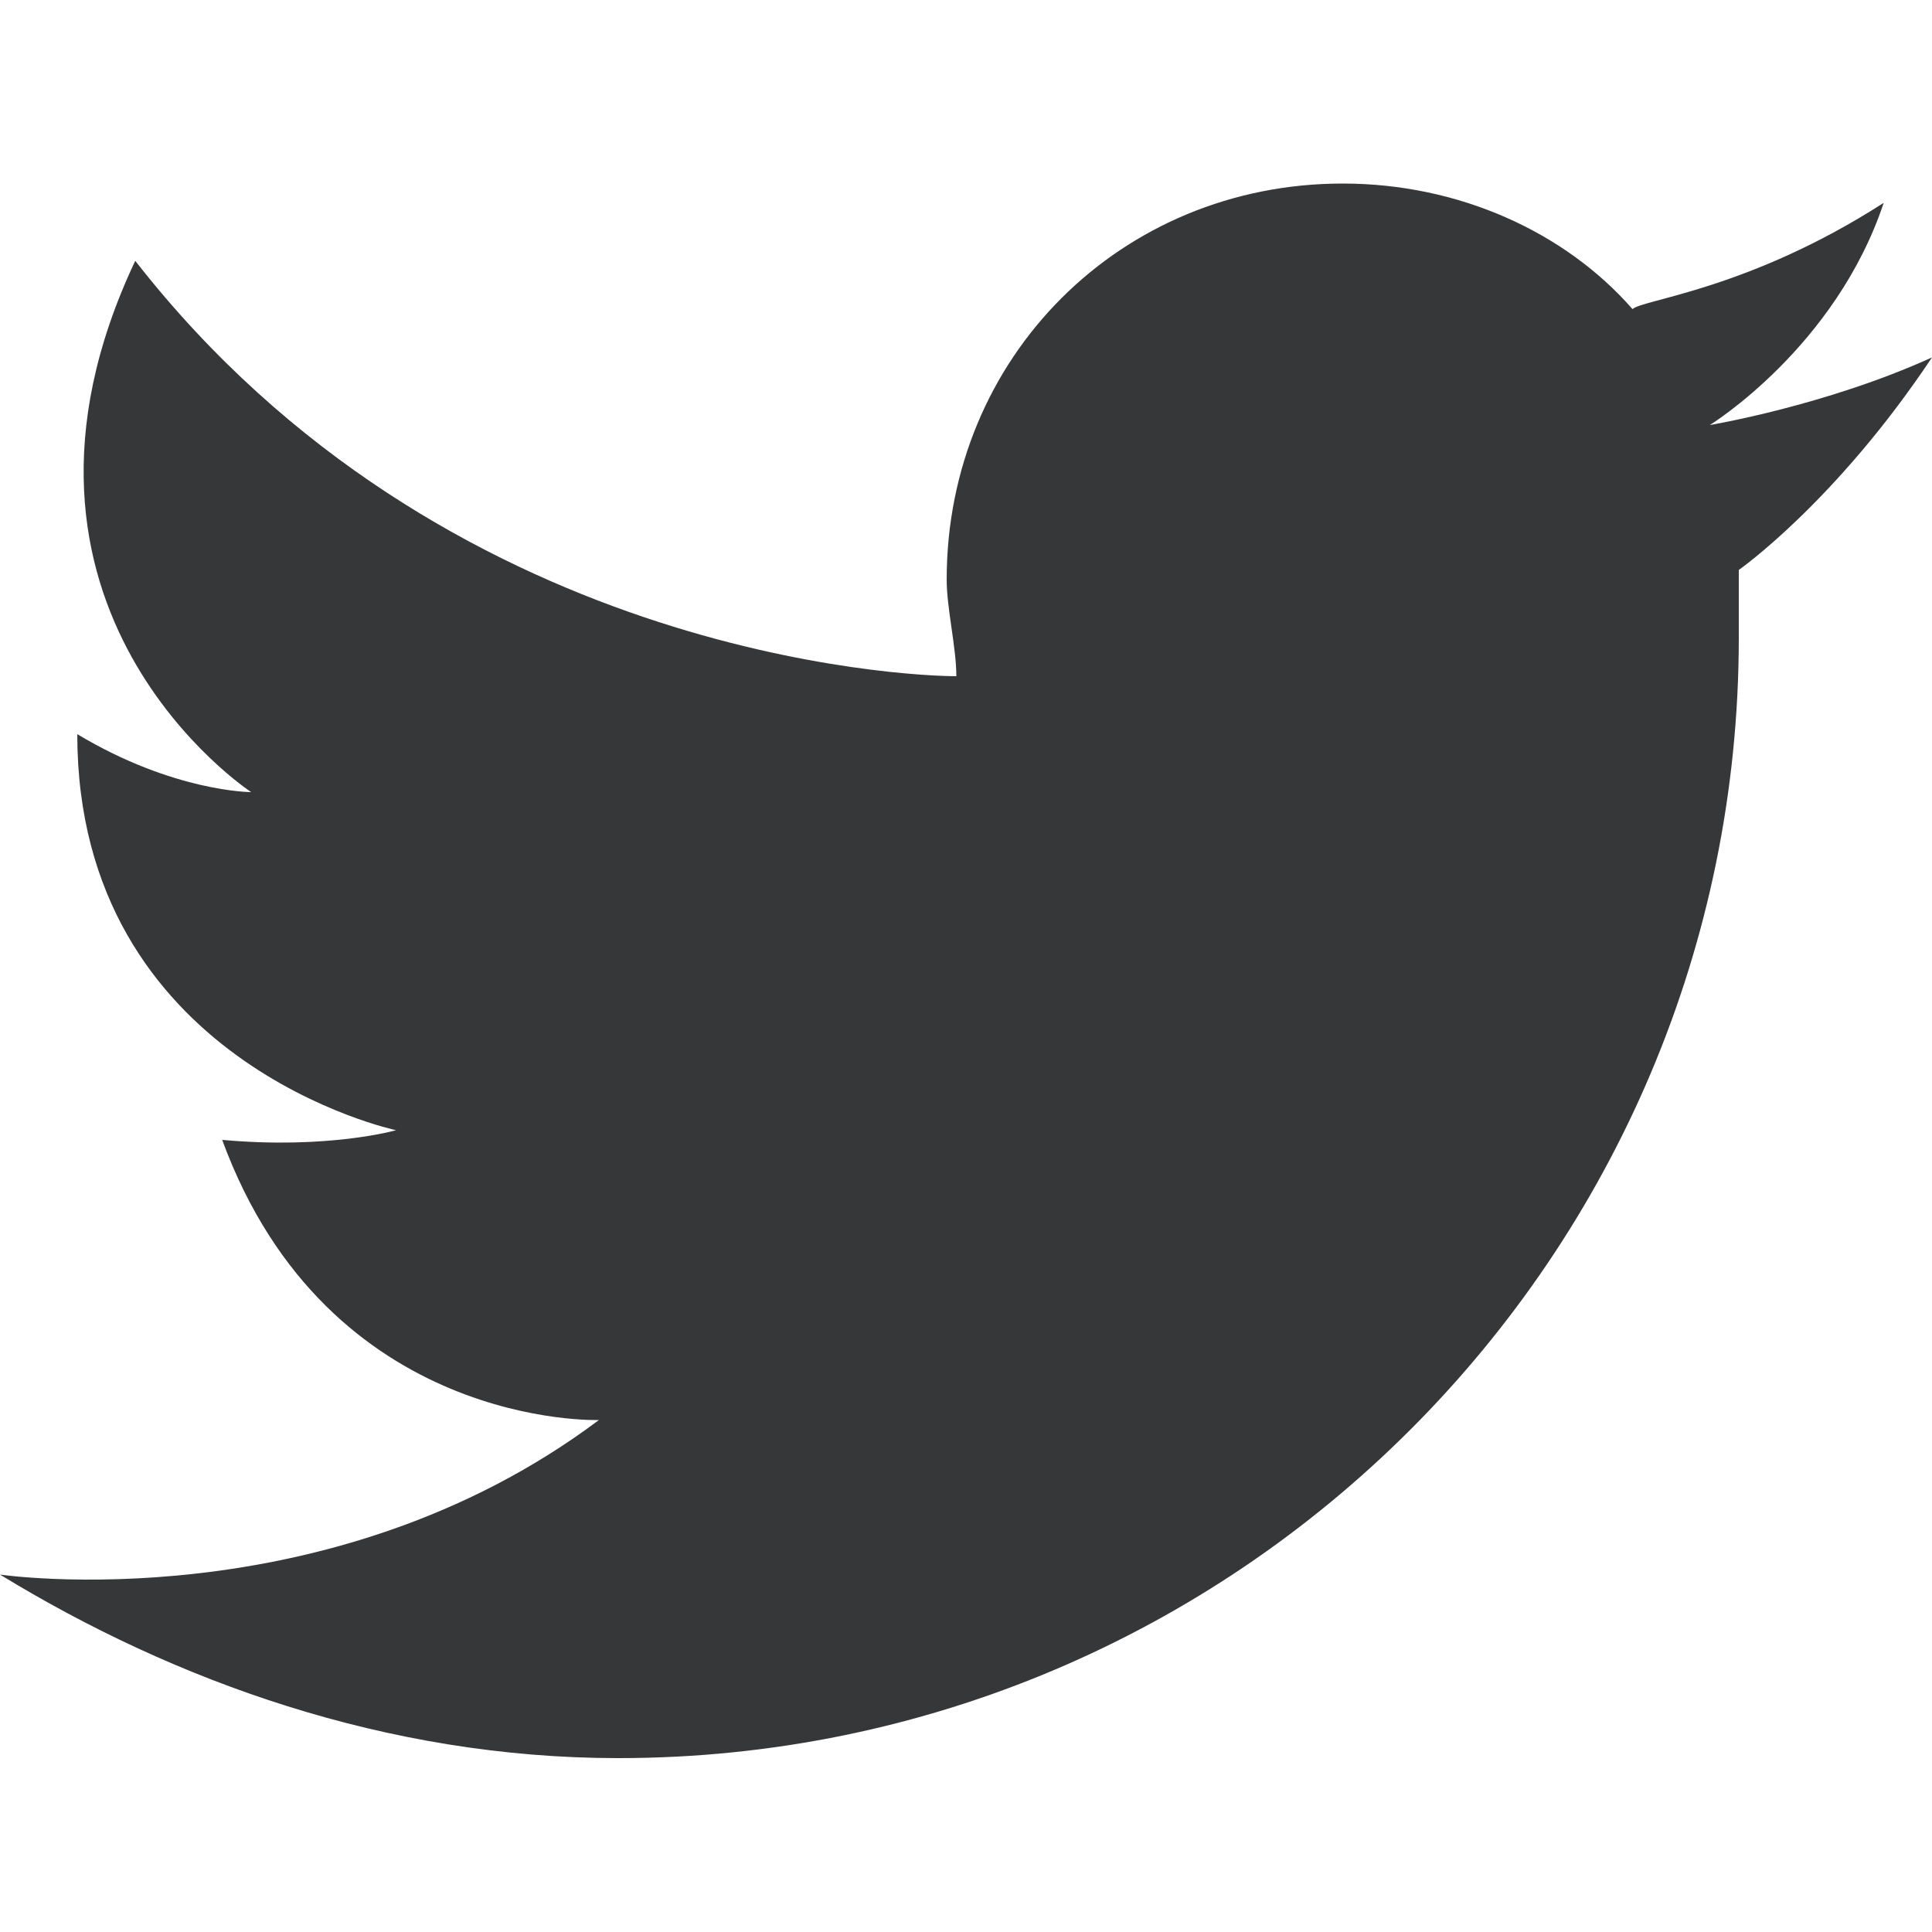
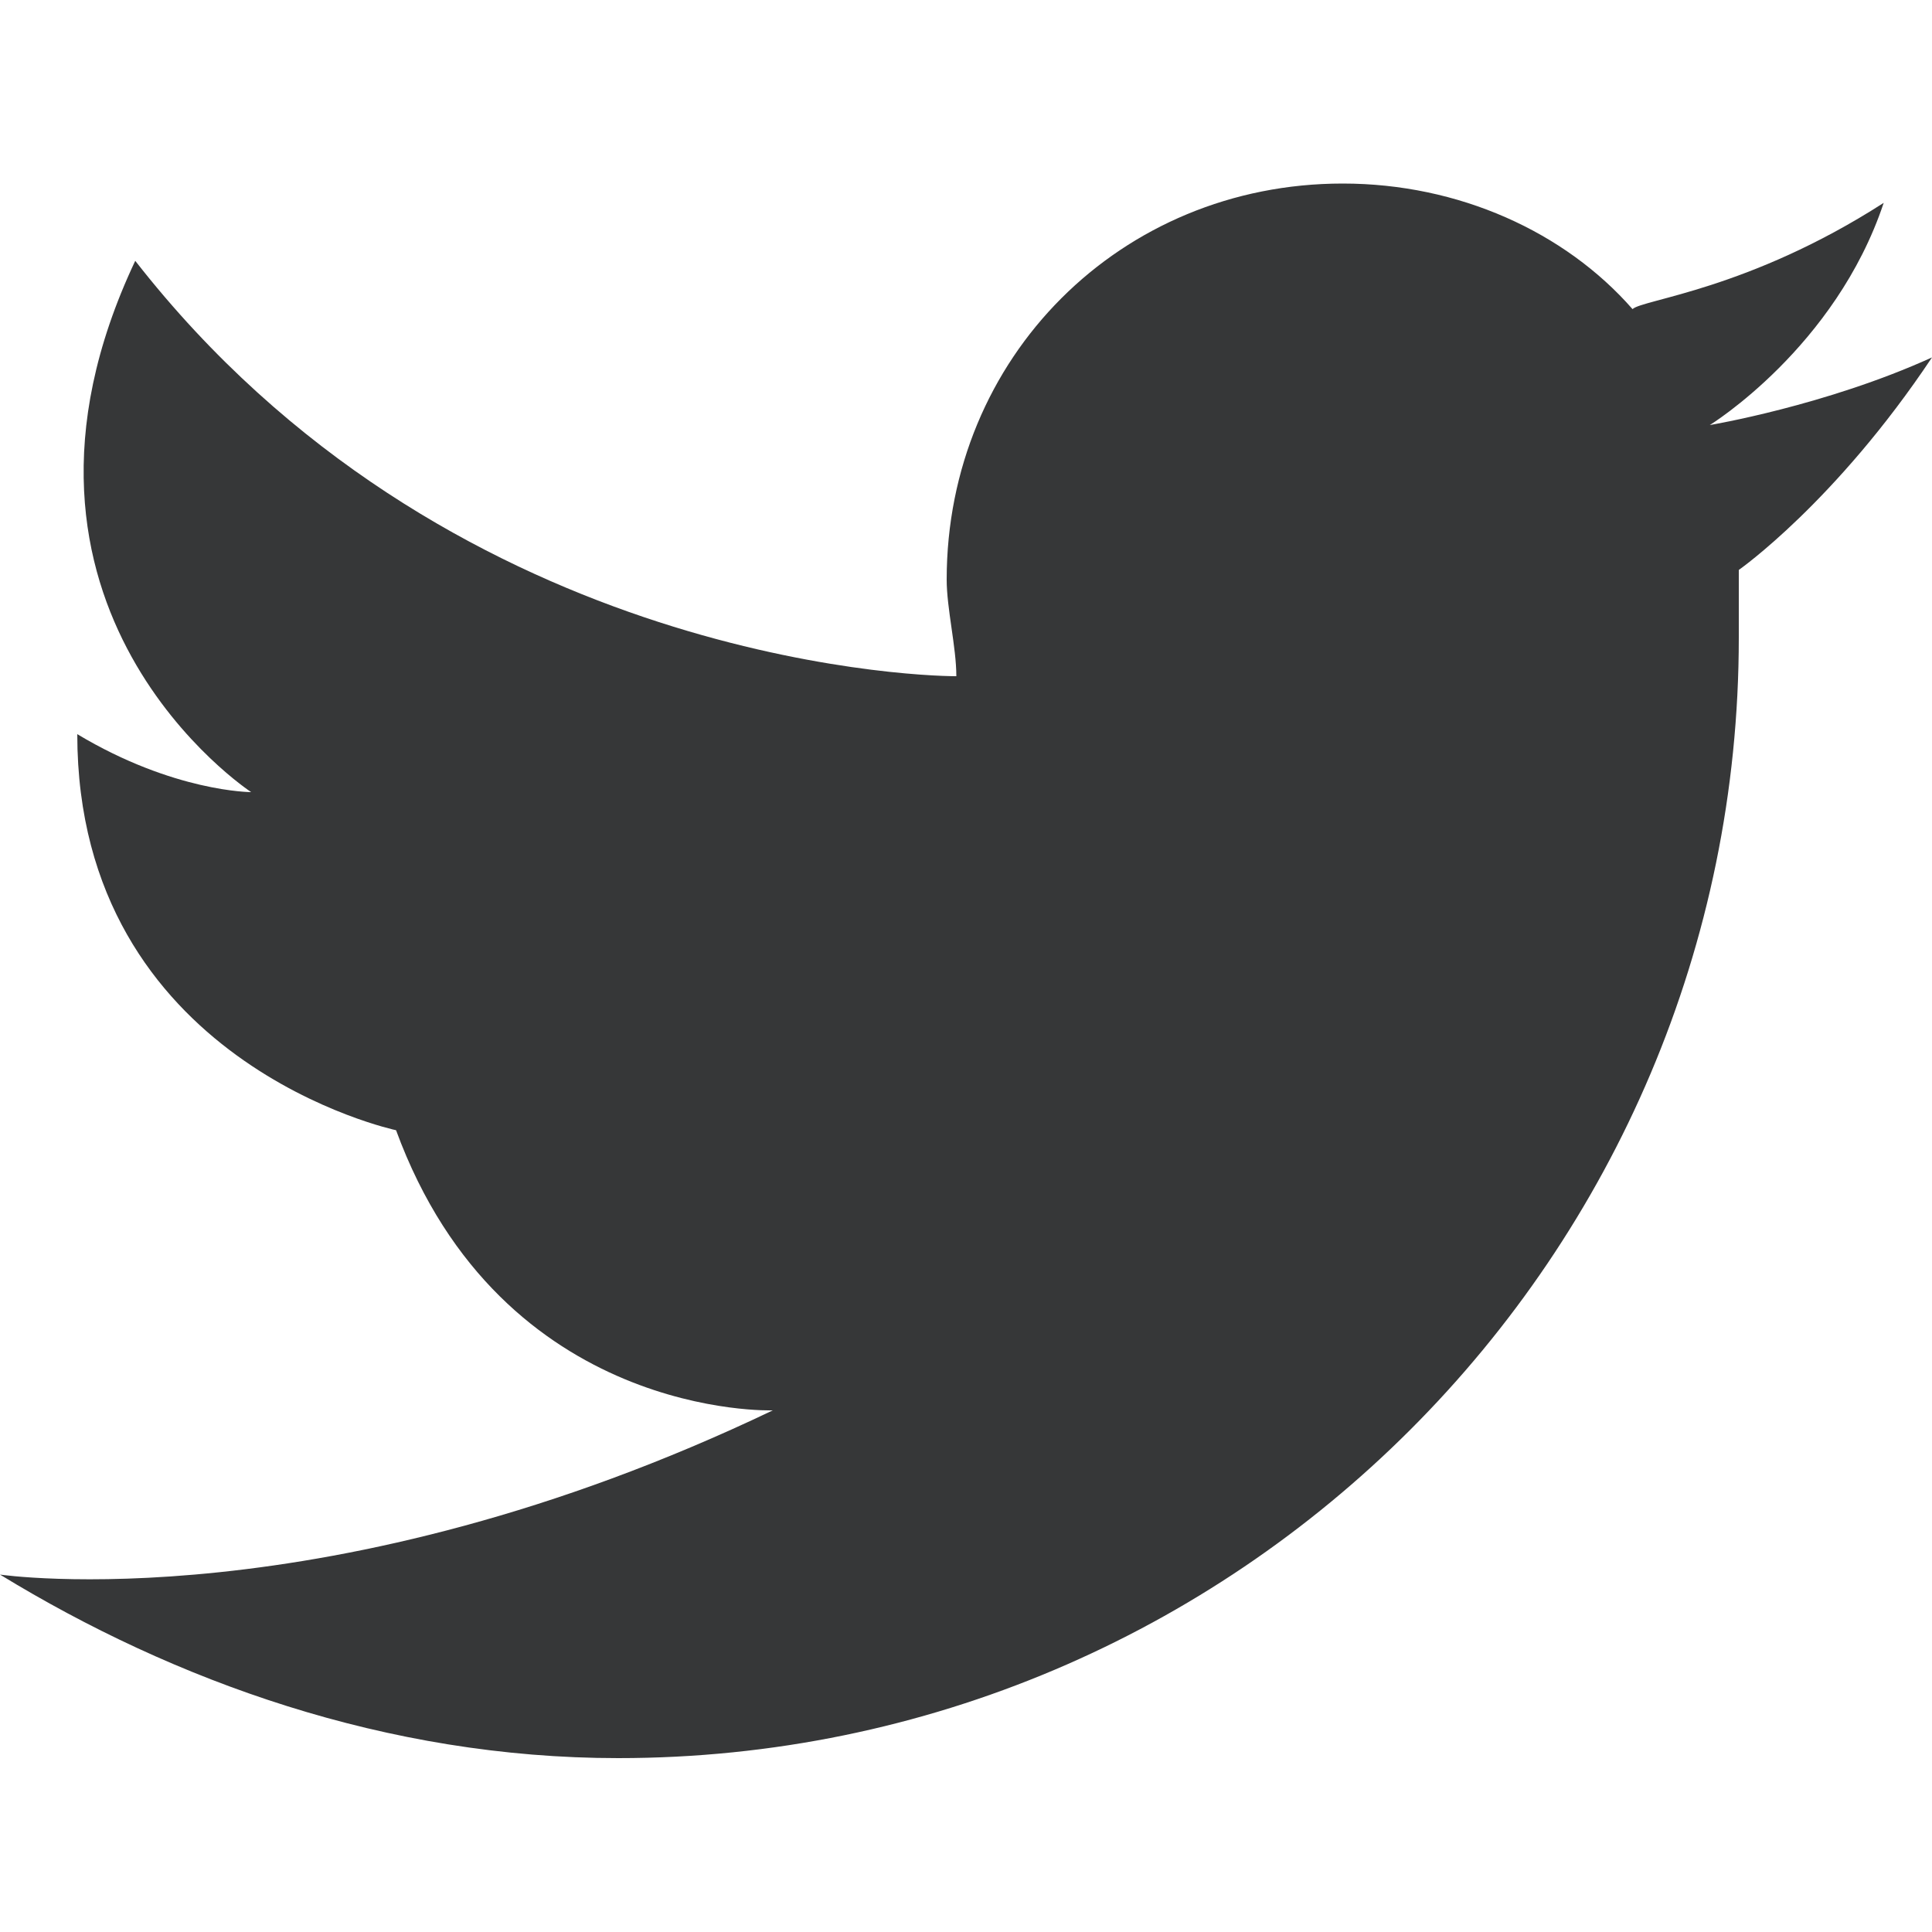
<svg xmlns="http://www.w3.org/2000/svg" version="1.1" id="Layer_1" x="0px" y="0px" viewBox="0 0 20 20" style="enable-background:new 0 0 20 20;" xml:space="preserve">
  <style type="text/css">
	.st0{fill:#363738;}
</style>
-   <path class="st0" d="M20,3.7c-1.1,0.5-2.3,0.7-2.3,0.7s1.3-0.8,1.8-2.3c-1.4,0.9-2.5,1-2.6,1.1c-0.7-0.8-1.8-1.3-3-1.3  c-2.3,0-4.1,1.8-4.1,4.1c0,0.3,0.1,0.7,0.1,1c-0.5,0-5.3-0.2-8.5-4.3c-1.7,3.6,1.2,5.5,1.2,5.5s-0.8,0-1.8-0.6  c0,3.4,3.3,4.1,3.3,4.1s-0.7,0.2-1.8,0.1c1.1,3,3.9,2.9,3.9,2.9C3.4,16.8,0,16.3,0,16.3c1.8,1.1,4,1.9,6.4,1.9  C12.8,18.2,18,13,18,6.6c0-0.2,0-0.5,0-0.7l0,0C18,5.9,19,5.2,20,3.7z" />
+   <path class="st0" d="M20,3.7c-1.1,0.5-2.3,0.7-2.3,0.7s1.3-0.8,1.8-2.3c-1.4,0.9-2.5,1-2.6,1.1c-0.7-0.8-1.8-1.3-3-1.3  c-2.3,0-4.1,1.8-4.1,4.1c0,0.3,0.1,0.7,0.1,1c-0.5,0-5.3-0.2-8.5-4.3c-1.7,3.6,1.2,5.5,1.2,5.5s-0.8,0-1.8-0.6  c0,3.4,3.3,4.1,3.3,4.1c1.1,3,3.9,2.9,3.9,2.9C3.4,16.8,0,16.3,0,16.3c1.8,1.1,4,1.9,6.4,1.9  C12.8,18.2,18,13,18,6.6c0-0.2,0-0.5,0-0.7l0,0C18,5.9,19,5.2,20,3.7z" />
</svg>